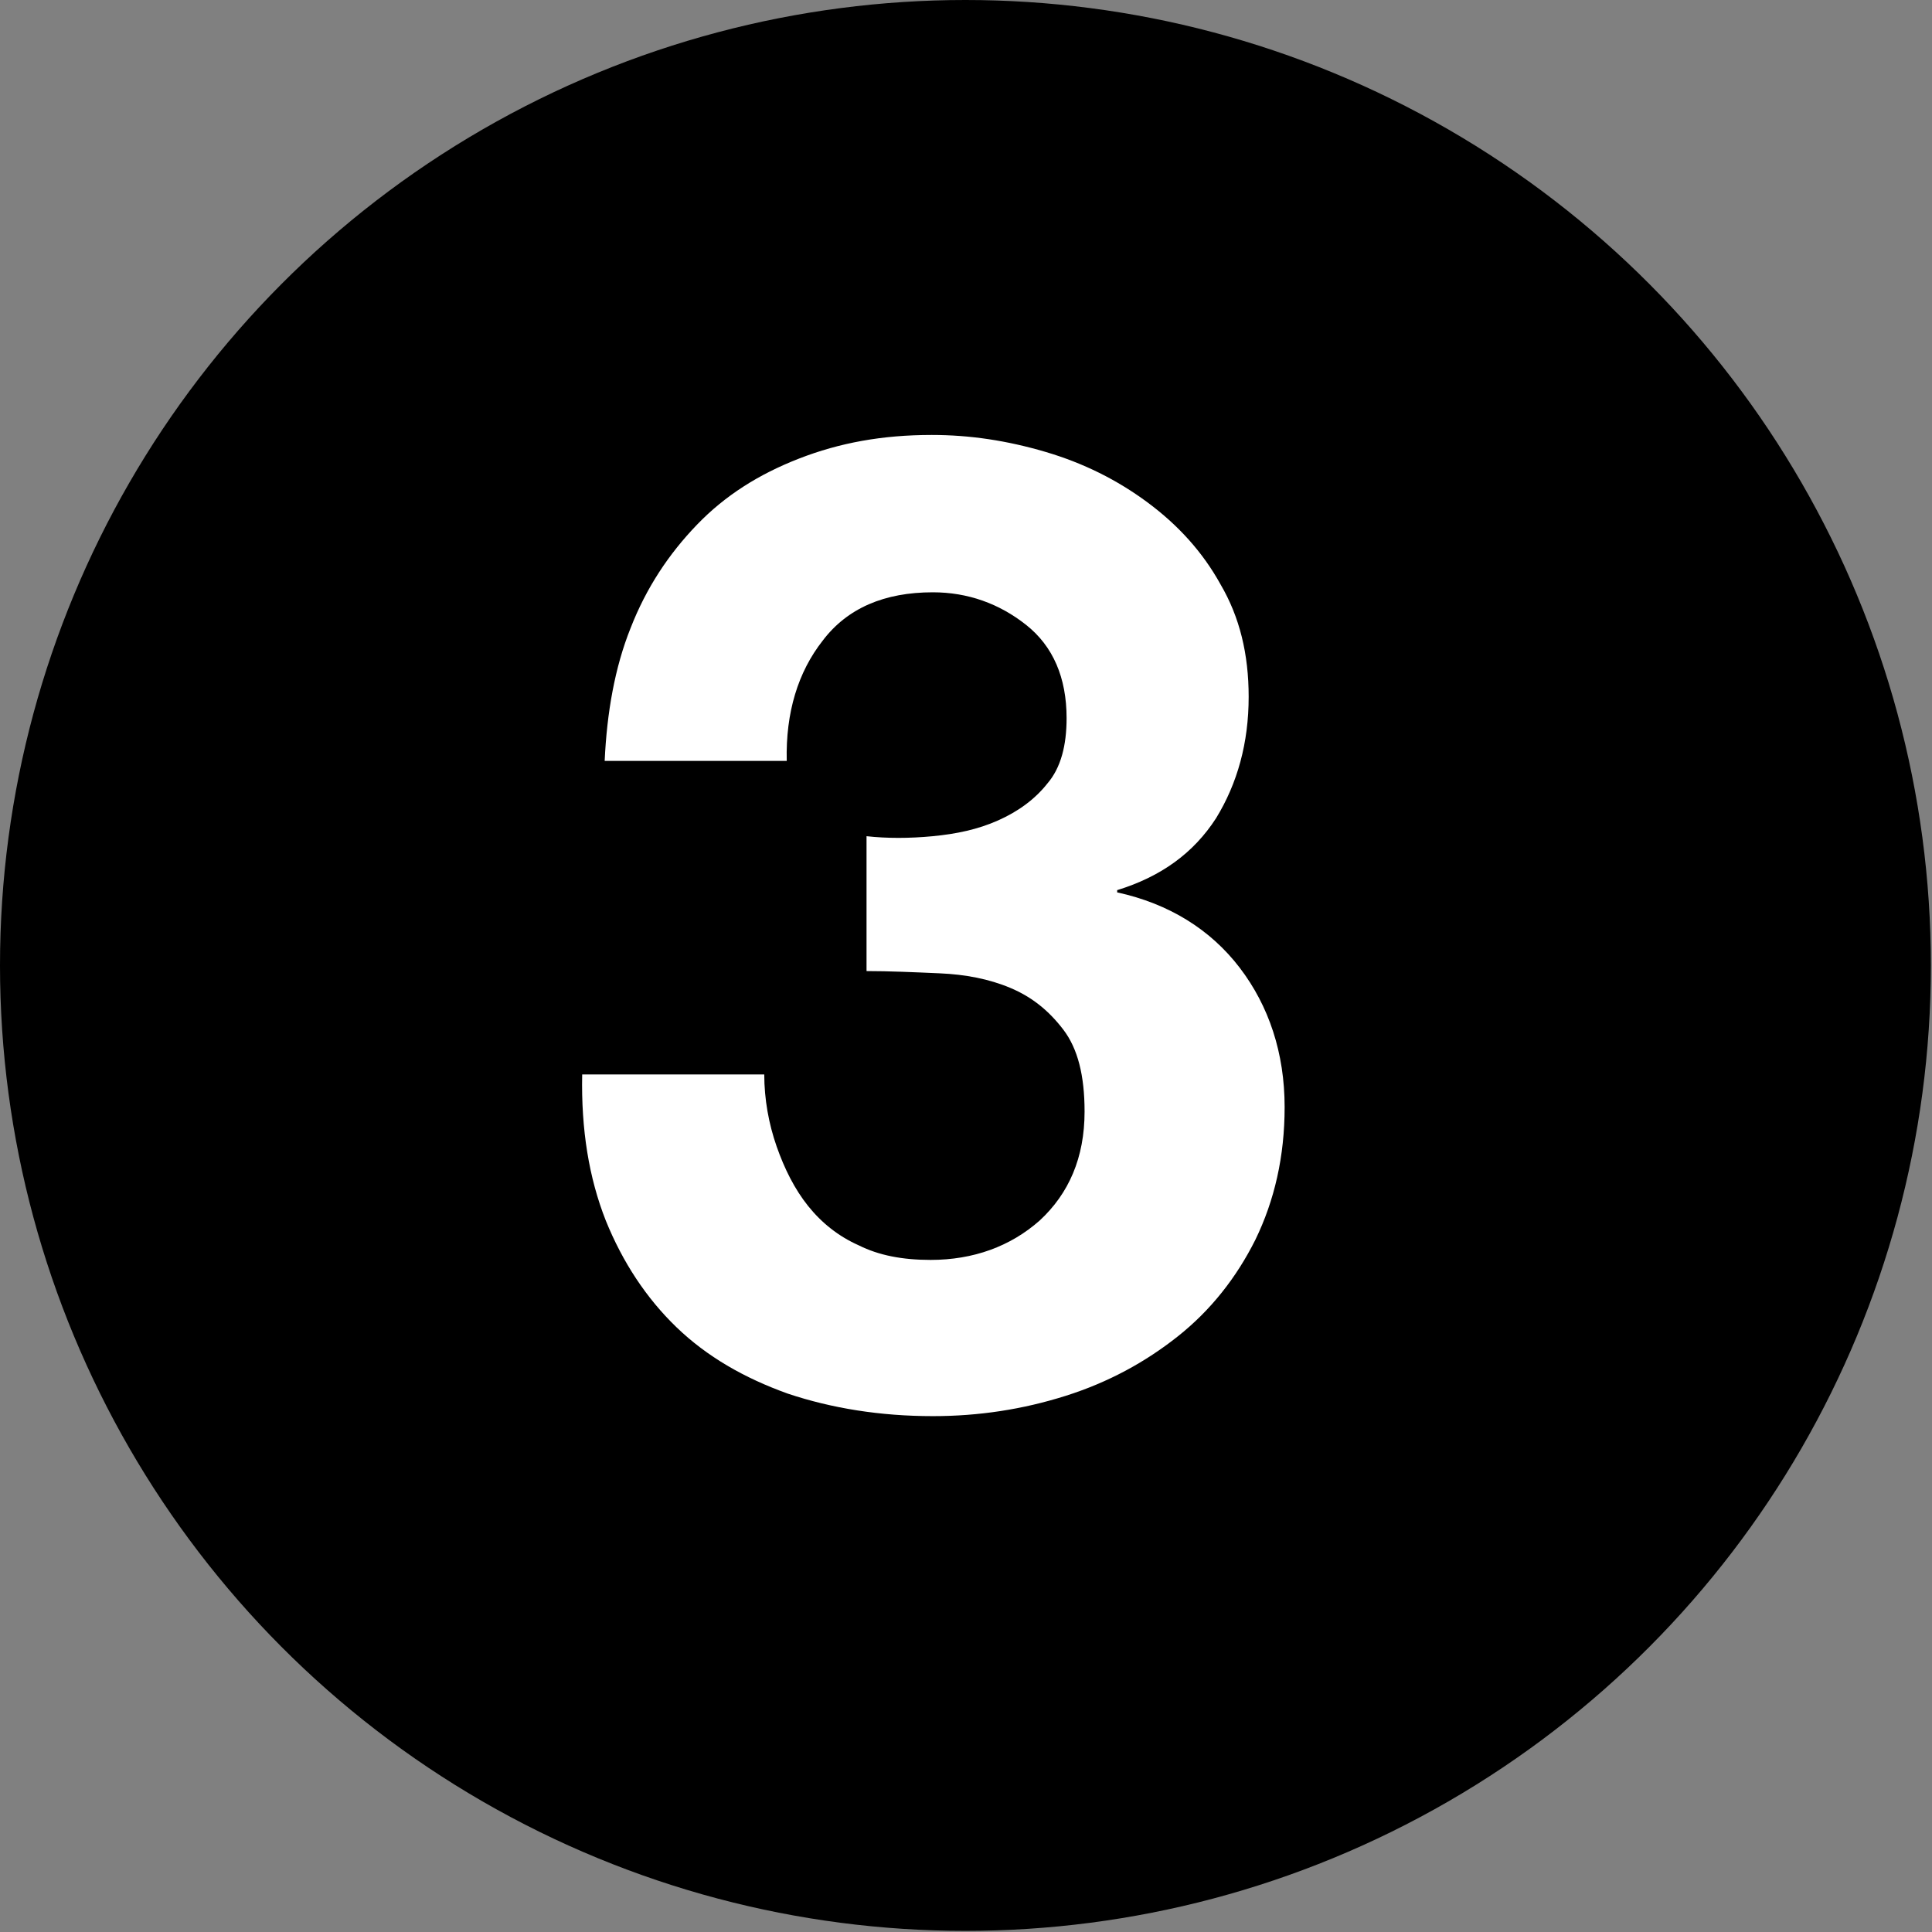
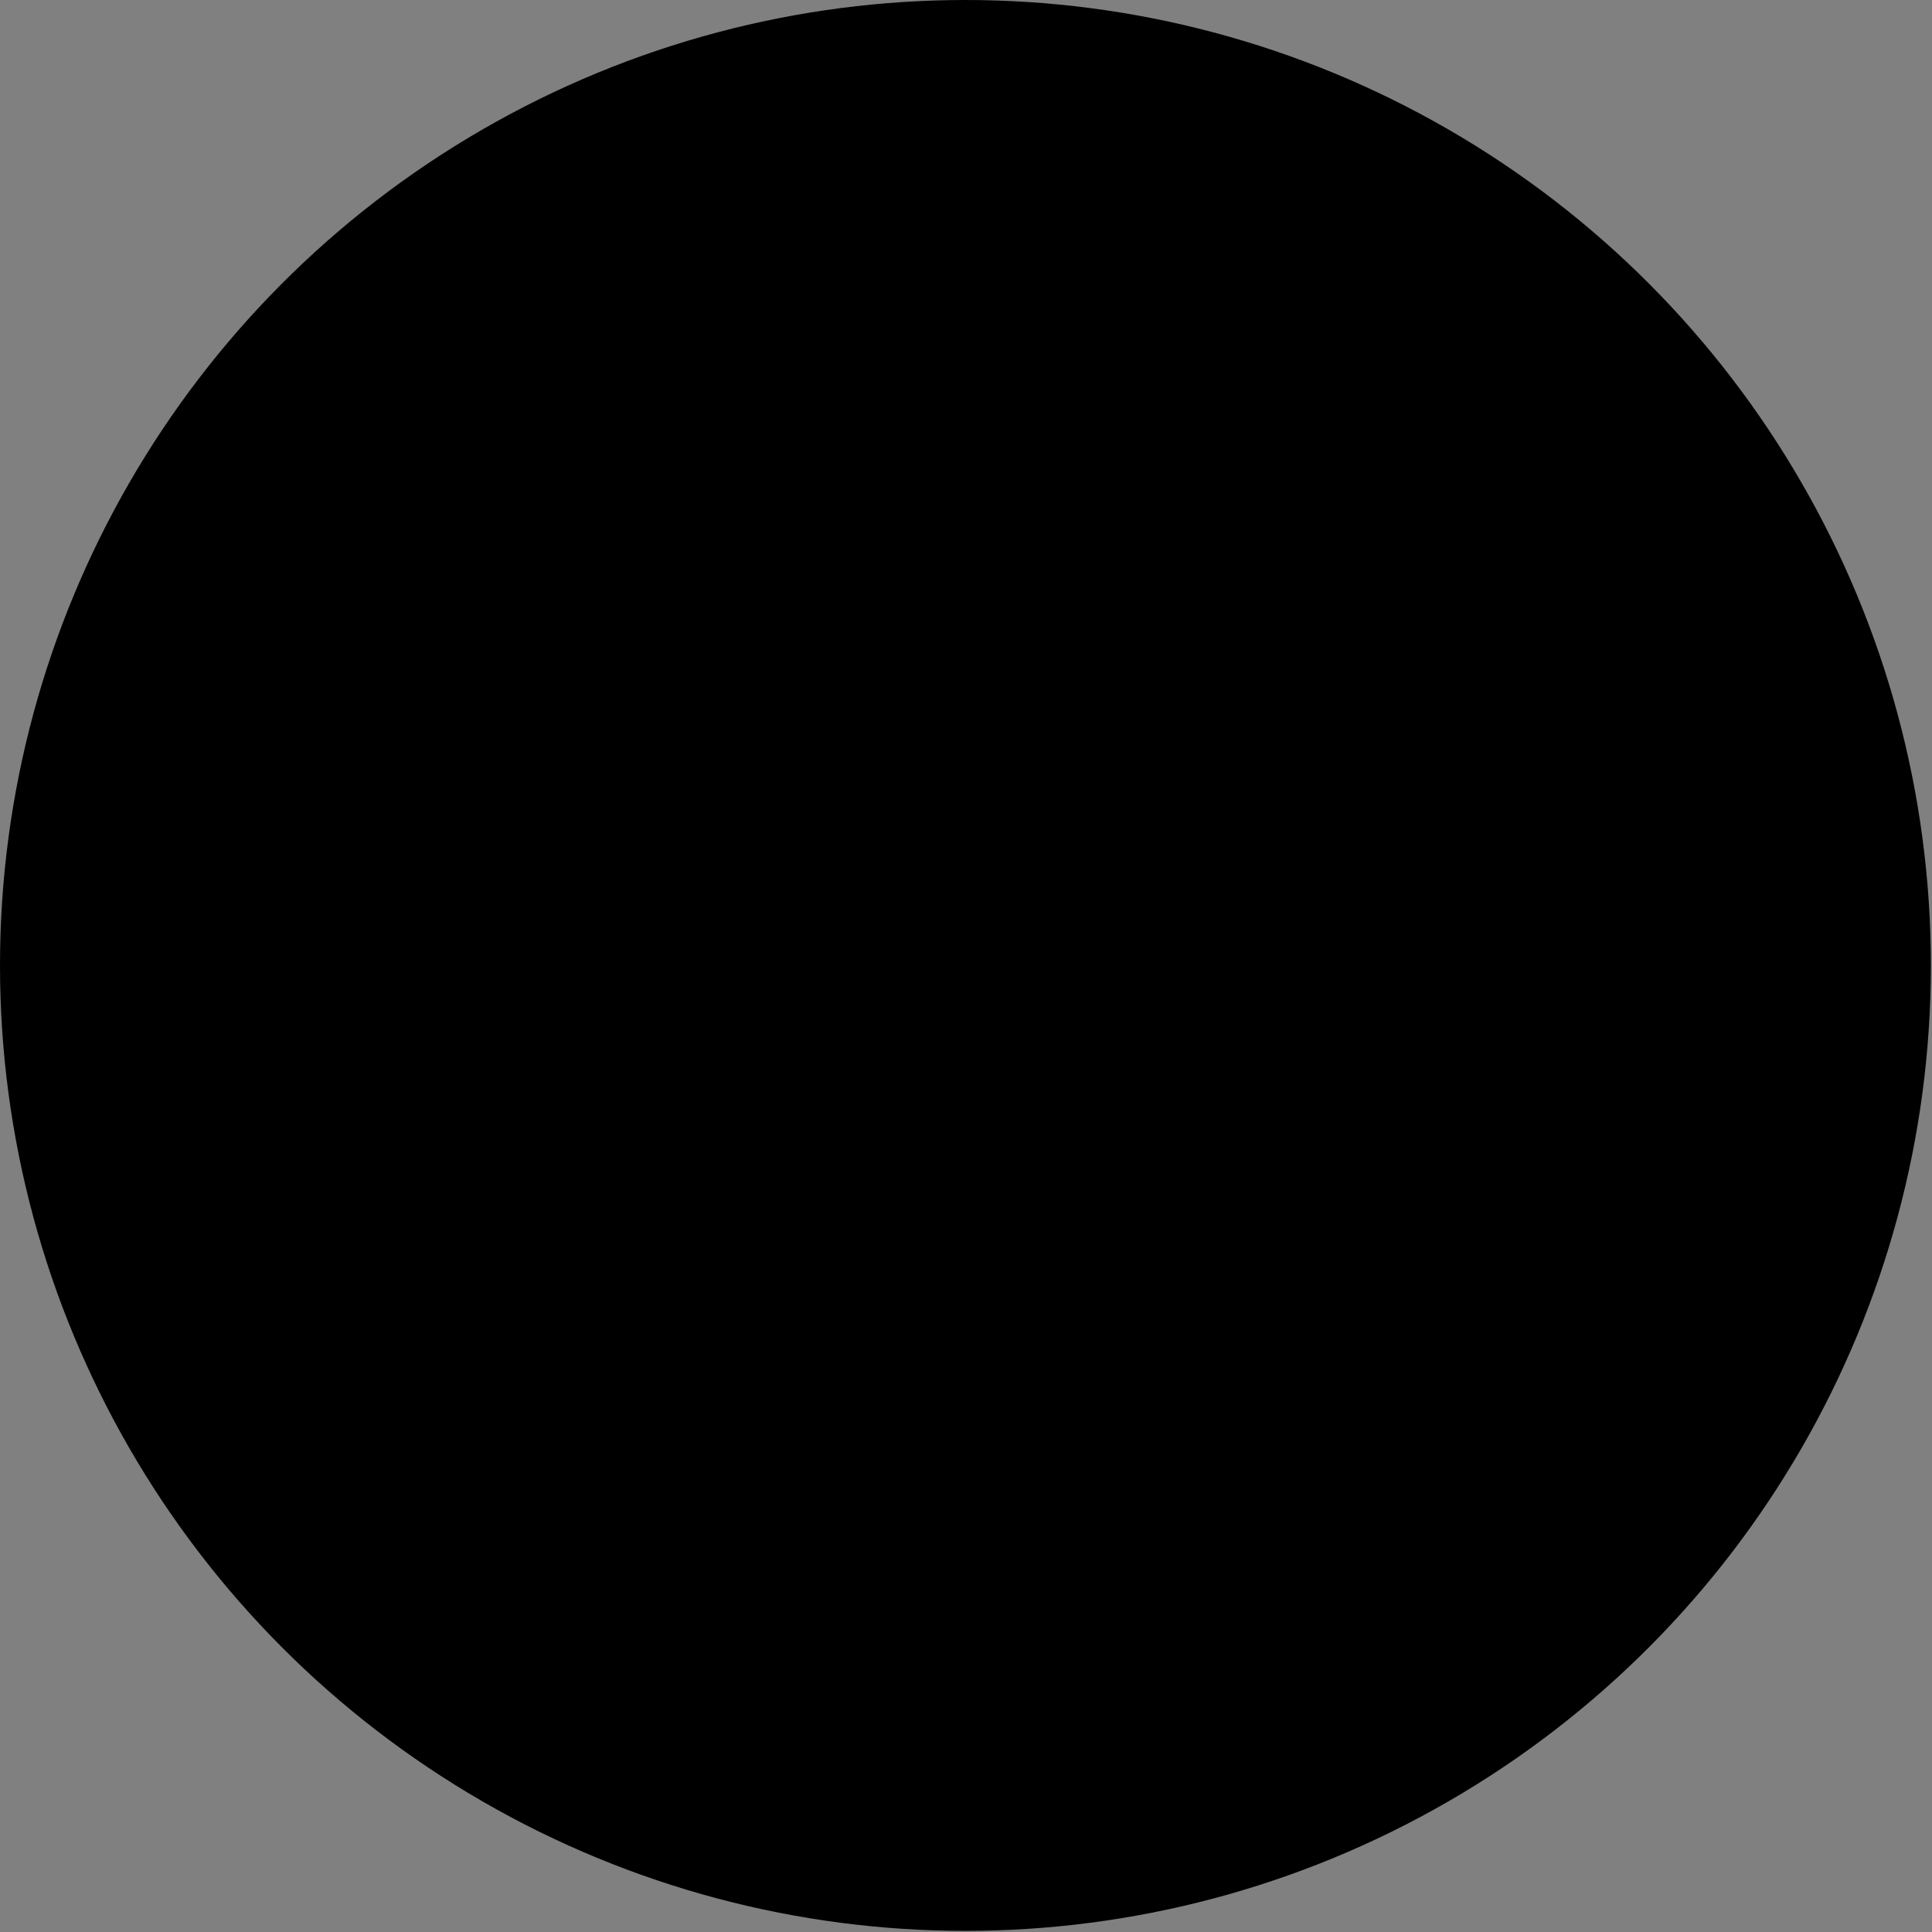
<svg xmlns="http://www.w3.org/2000/svg" viewBox="0 0 17.19 17.19" data-sanitized-data-name="Ebene 2" data-name="Ebene 2" id="Ebene_2">
  <rect x="0" y="0" width="17.19" height="17.19" fill="#808080" stroke="none" />
  <defs>
    <style>
      .cls-1, .cls-2 {
        stroke-width: 0px;
      }

      .cls-2 {
        fill: #fff;
      }
    </style>
  </defs>
  <g data-sanitized-data-name="Ebene 1" data-name="Ebene 1" id="Ebene_1-2">
    <g>
      <circle r="8.59" cy="8.59" cx="8.59" class="cls-1" />
-       <path d="m8.3,7.44c.21-.02.4-.06.58-.14.18-.08.33-.19.44-.33.12-.14.17-.34.17-.58,0-.36-.12-.64-.36-.83-.24-.19-.52-.29-.83-.29-.43,0-.76.14-.98.43-.22.28-.33.64-.32,1.07h-1.62c.02-.43.09-.83.23-1.18.14-.36.34-.66.59-.92.25-.26.55-.45.91-.59s.74-.21,1.18-.21c.34,0,.67.05,1.01.15s.64.25.91.45c.27.2.49.44.65.73.17.29.25.62.25,1,0,.41-.1.77-.29,1.08-.2.31-.49.52-.88.64v.02c.46.1.83.33,1.09.67.26.34.4.76.4,1.24,0,.44-.09.83-.26,1.18-.17.34-.4.63-.69.86-.29.23-.62.41-1,.53-.38.12-.77.18-1.18.18-.47,0-.9-.07-1.29-.2-.39-.14-.72-.33-.99-.59-.27-.26-.48-.58-.63-.95-.15-.38-.22-.81-.21-1.3h1.62c0,.22.04.44.11.64s.16.38.28.53c.12.15.27.27.45.35.18.09.39.13.64.13.38,0,.71-.12.97-.35.26-.24.4-.56.4-.97,0-.32-.06-.56-.19-.73s-.28-.29-.47-.37-.4-.12-.63-.13c-.23-.01-.45-.02-.65-.02v-1.2c.18.02.38.02.59,0Z" class="cls-2" />
    </g>
  </g>
</svg>